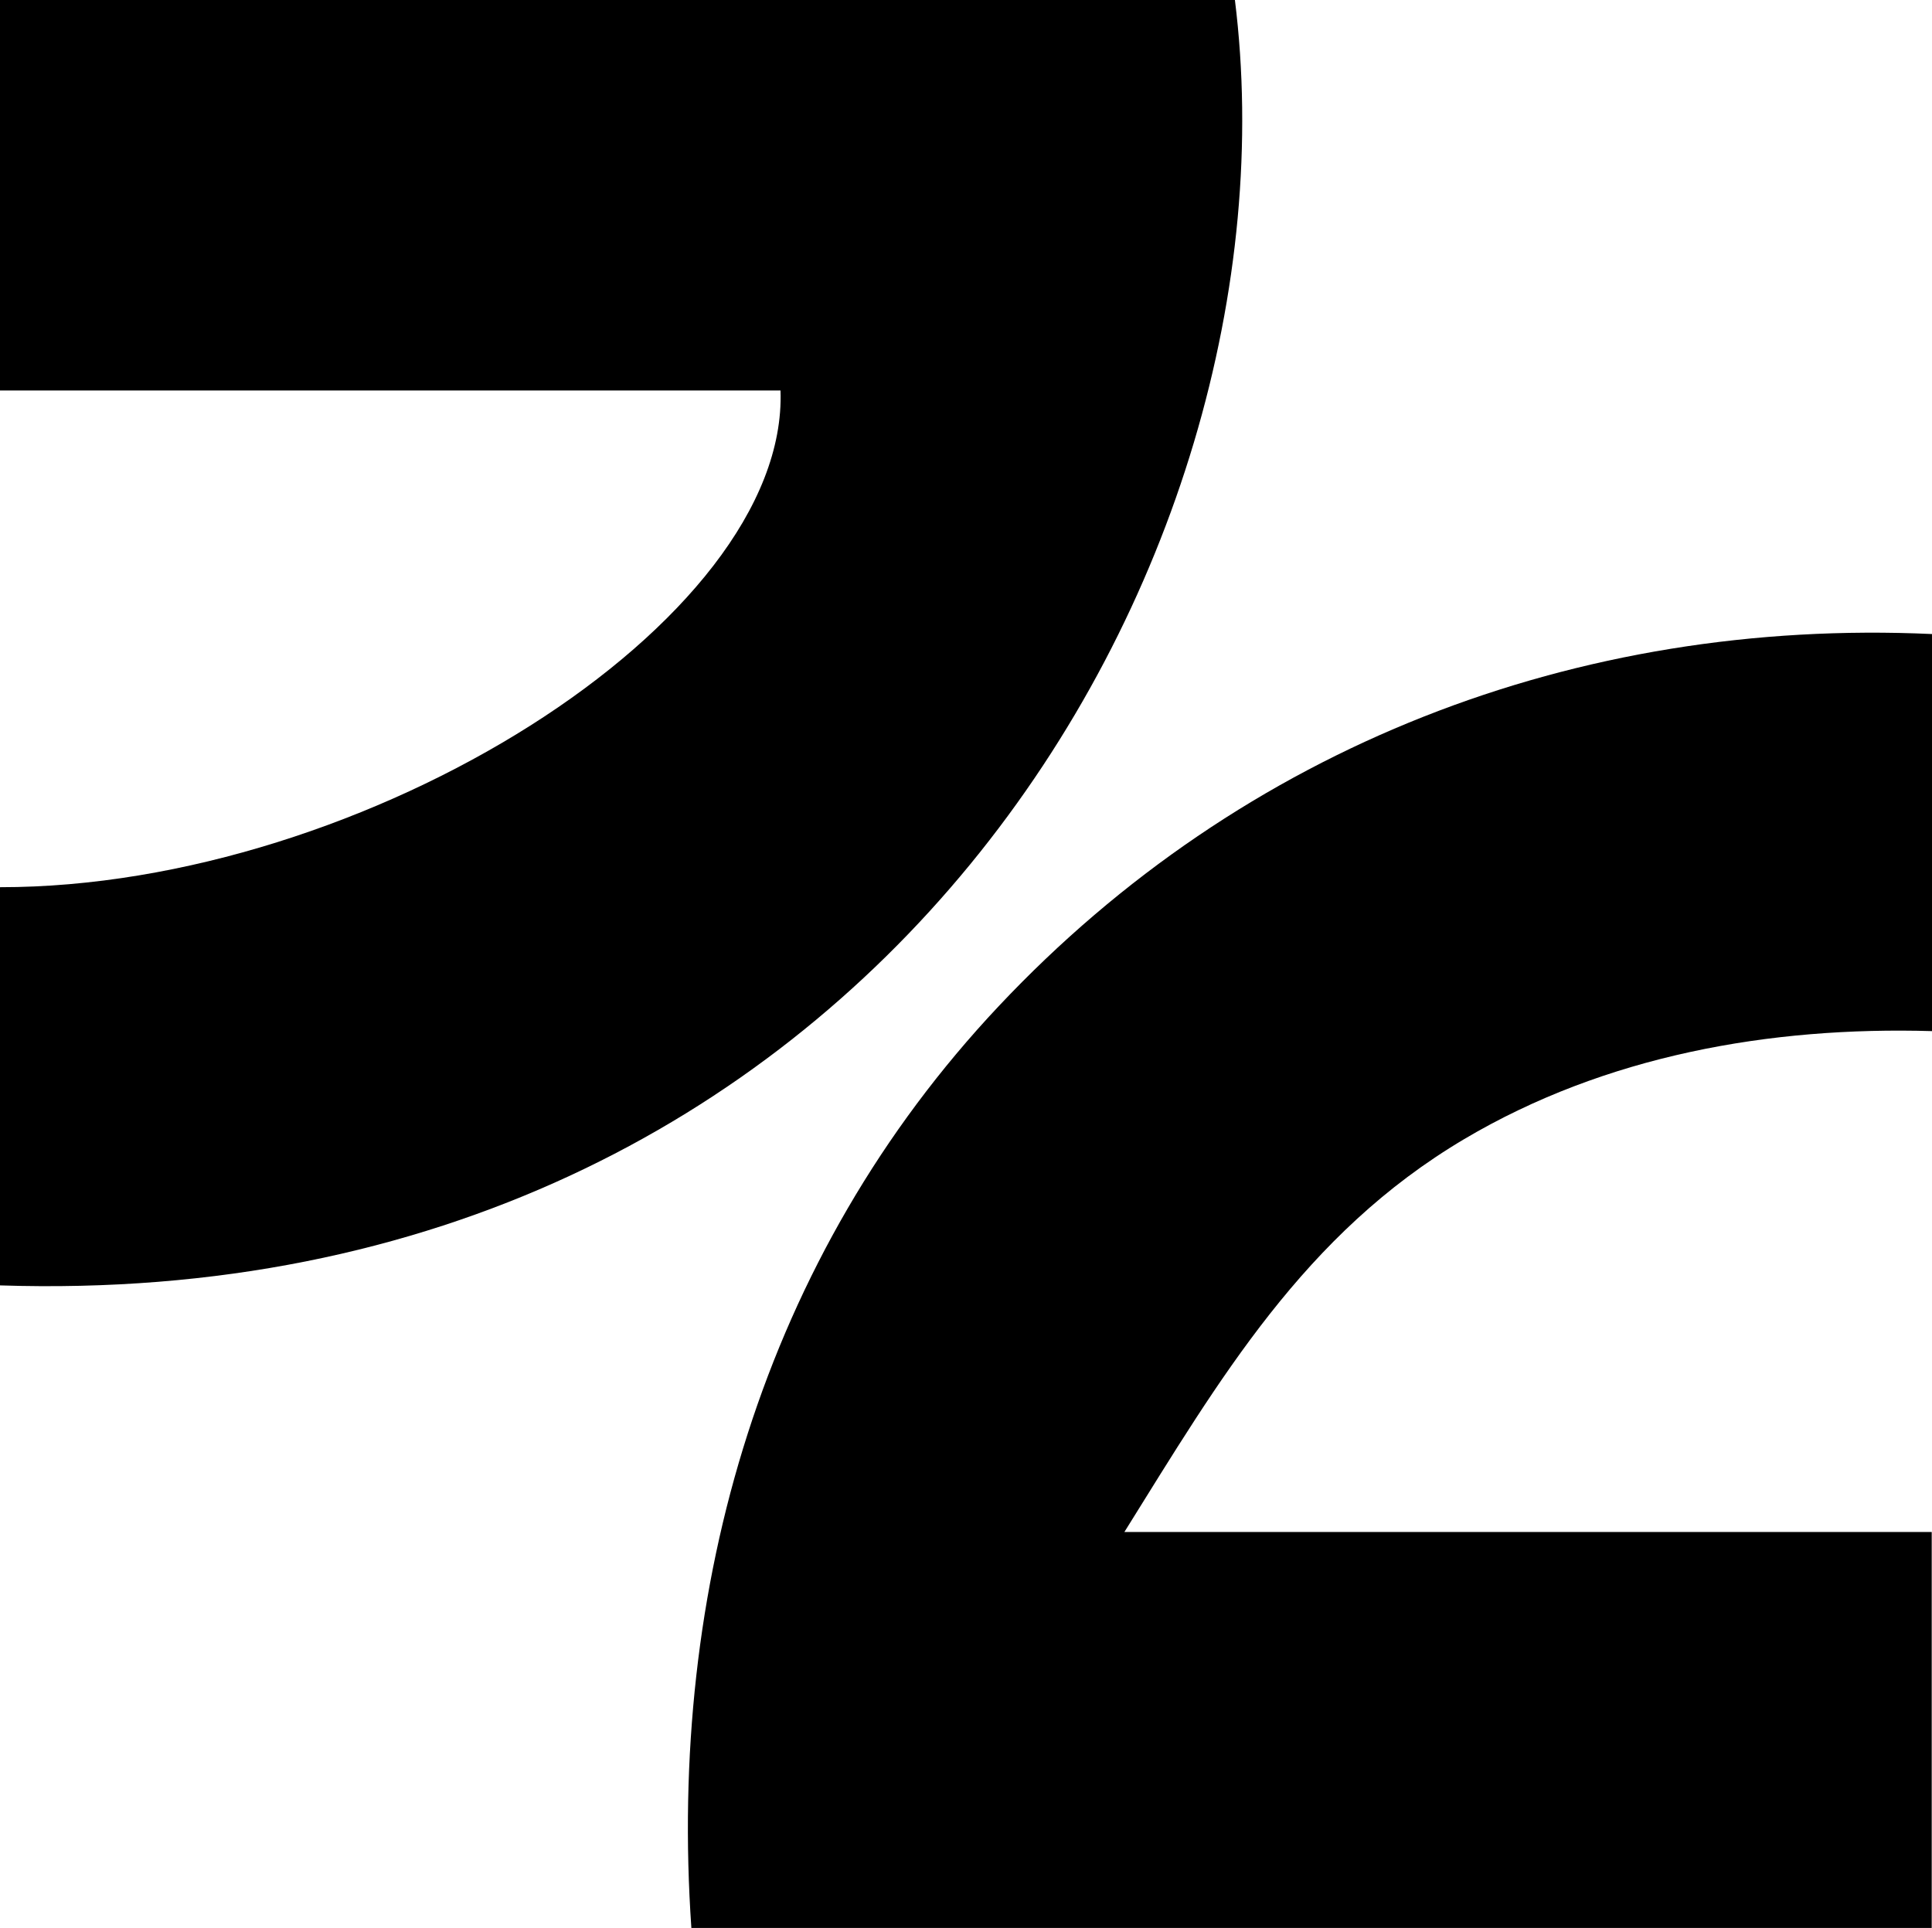
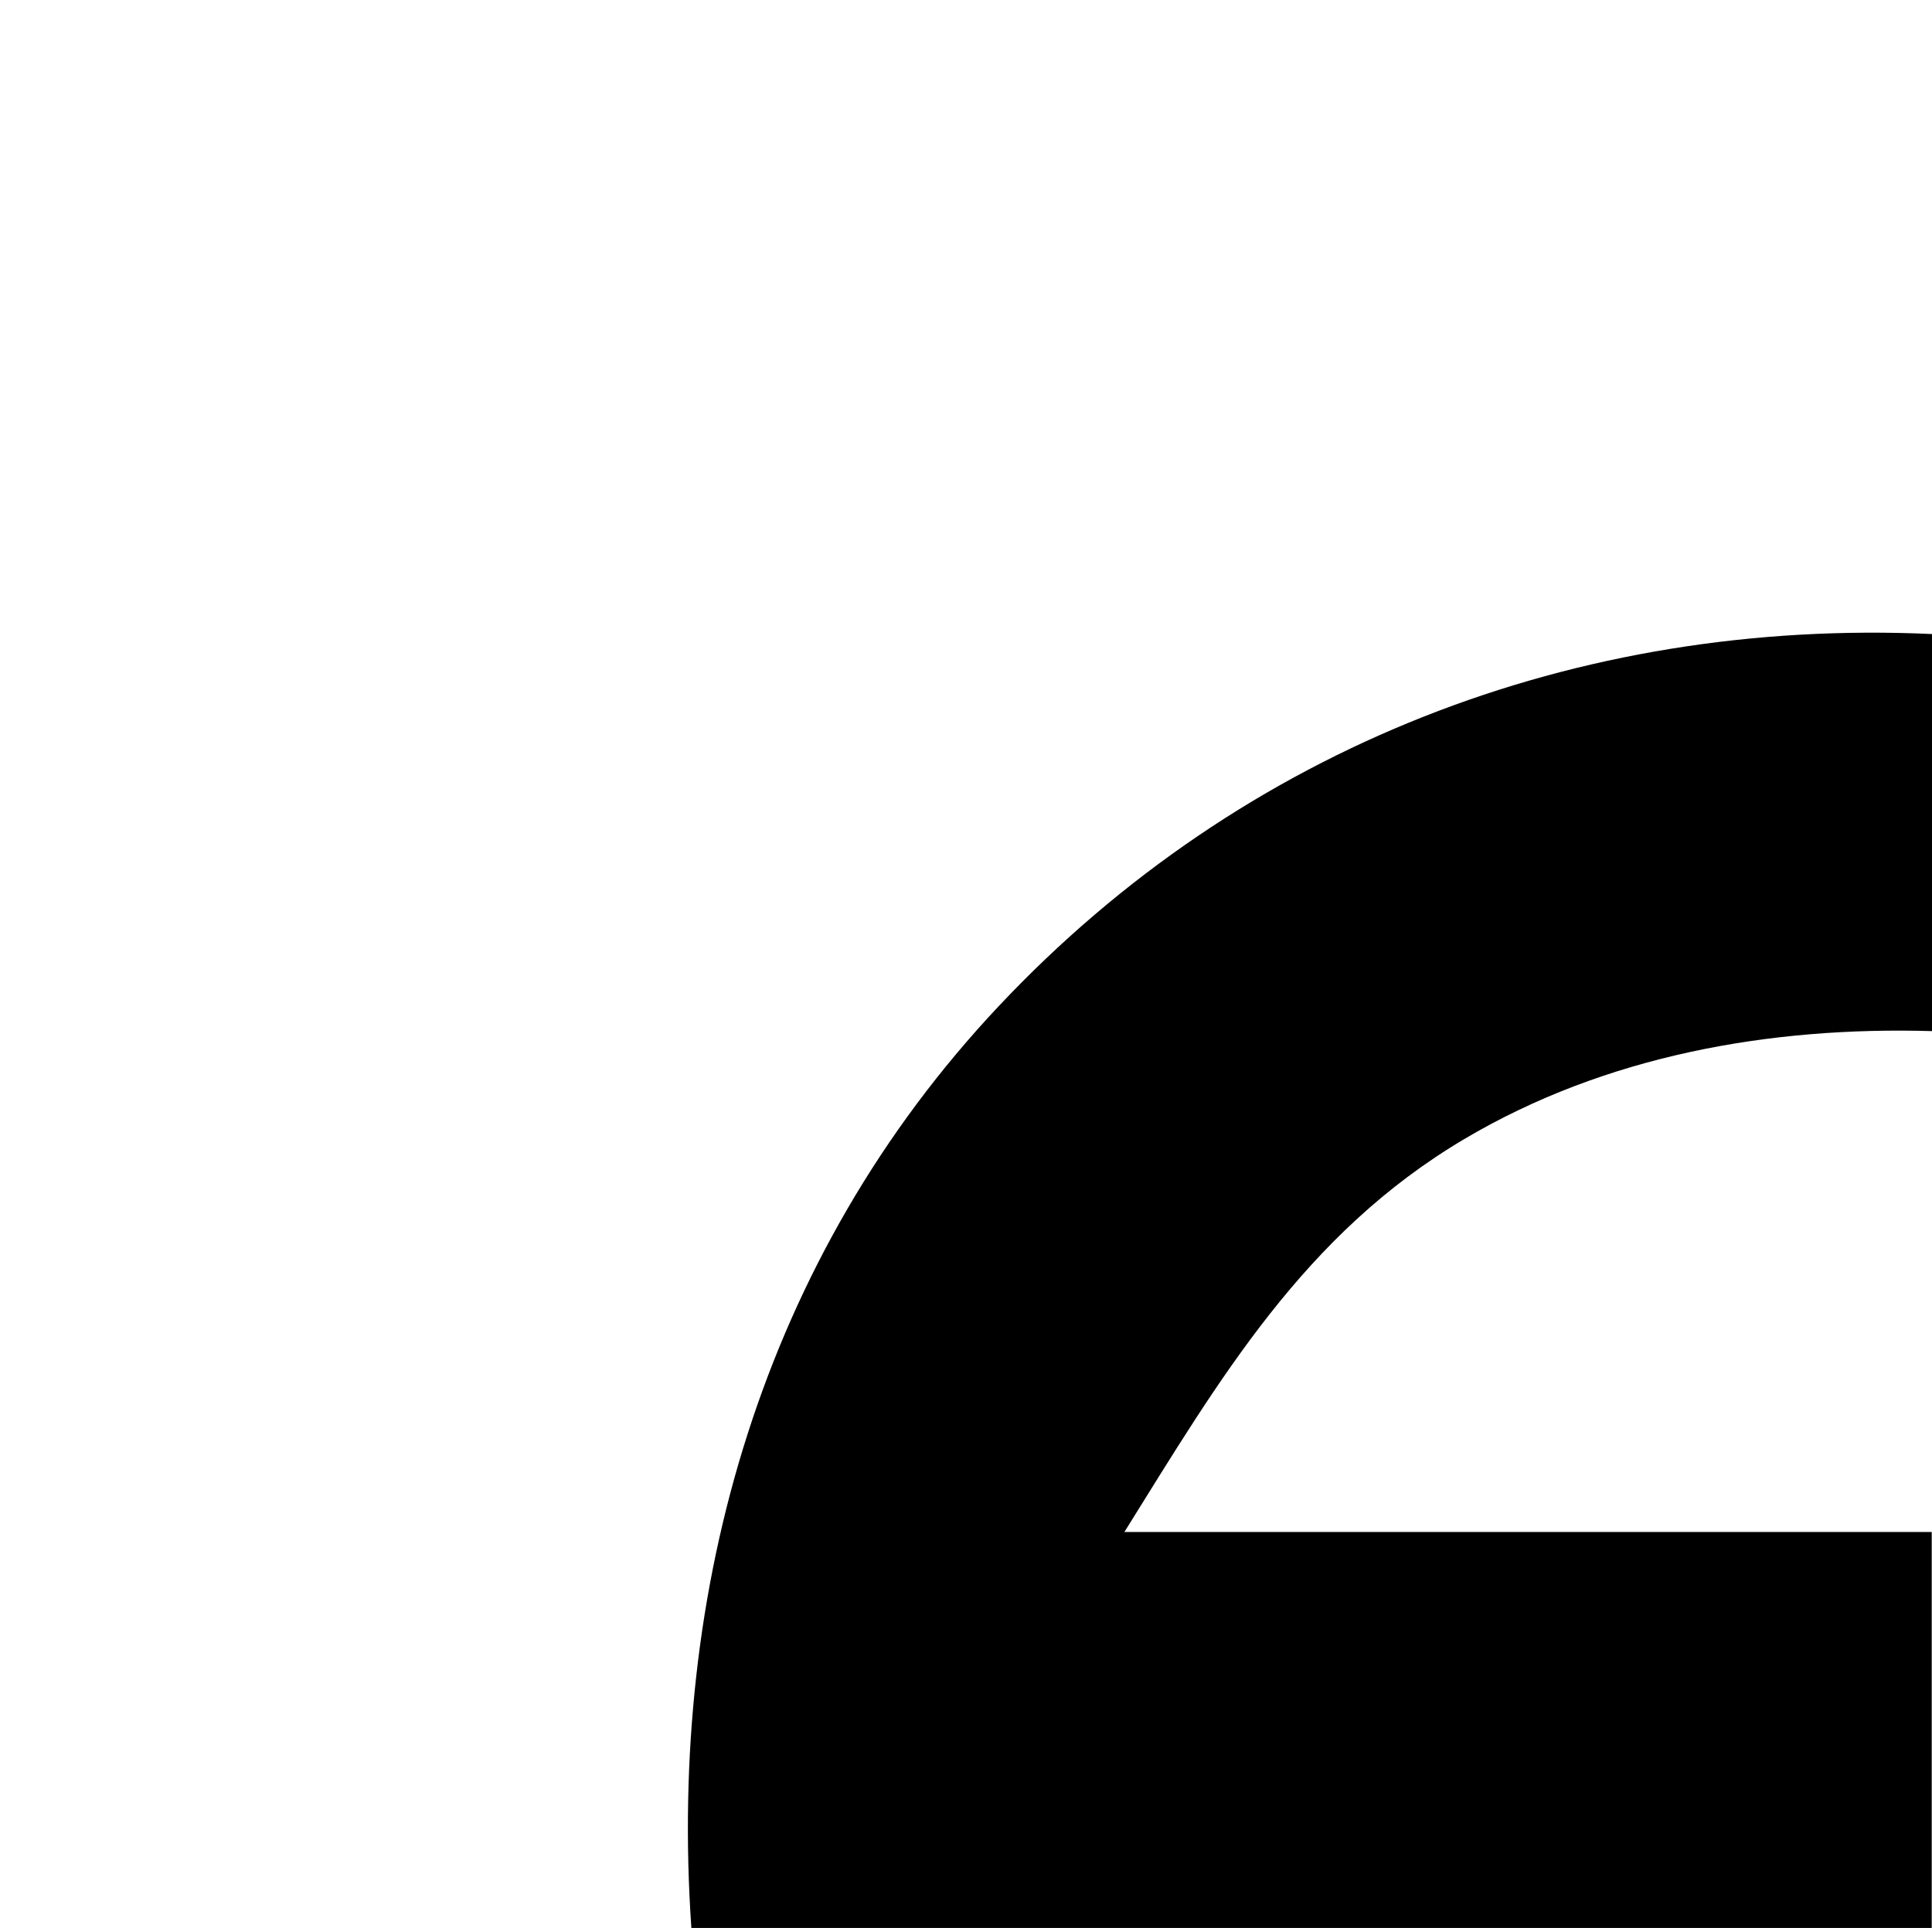
<svg xmlns="http://www.w3.org/2000/svg" id="Layer_2" width="138.27" height="137.99" viewBox="0 0 138.27 137.99">
  <defs>
    <style>.cls-1{stroke-width:0px;}</style>
  </defs>
  <g id="Layer_2-2">
-     <path class="cls-1" d="m0,0h88.38C93.4,40.31,62.27,94.03,0,92v-28.5c26.12.02,56.45-19,55.86-35.55H0V0Z" />
    <path class="cls-1" d="m138.27,45.38v28.42c-11.61-.34-23.39,1.75-33.48,7.73-11.47,6.8-17.48,17.15-24.32,28.12h57.78v28.34H49.48c-1.68-24.33,5.1-48.02,22-65.98,17.49-18.59,41.37-27.79,66.79-26.63Z" />
  </g>
</svg>